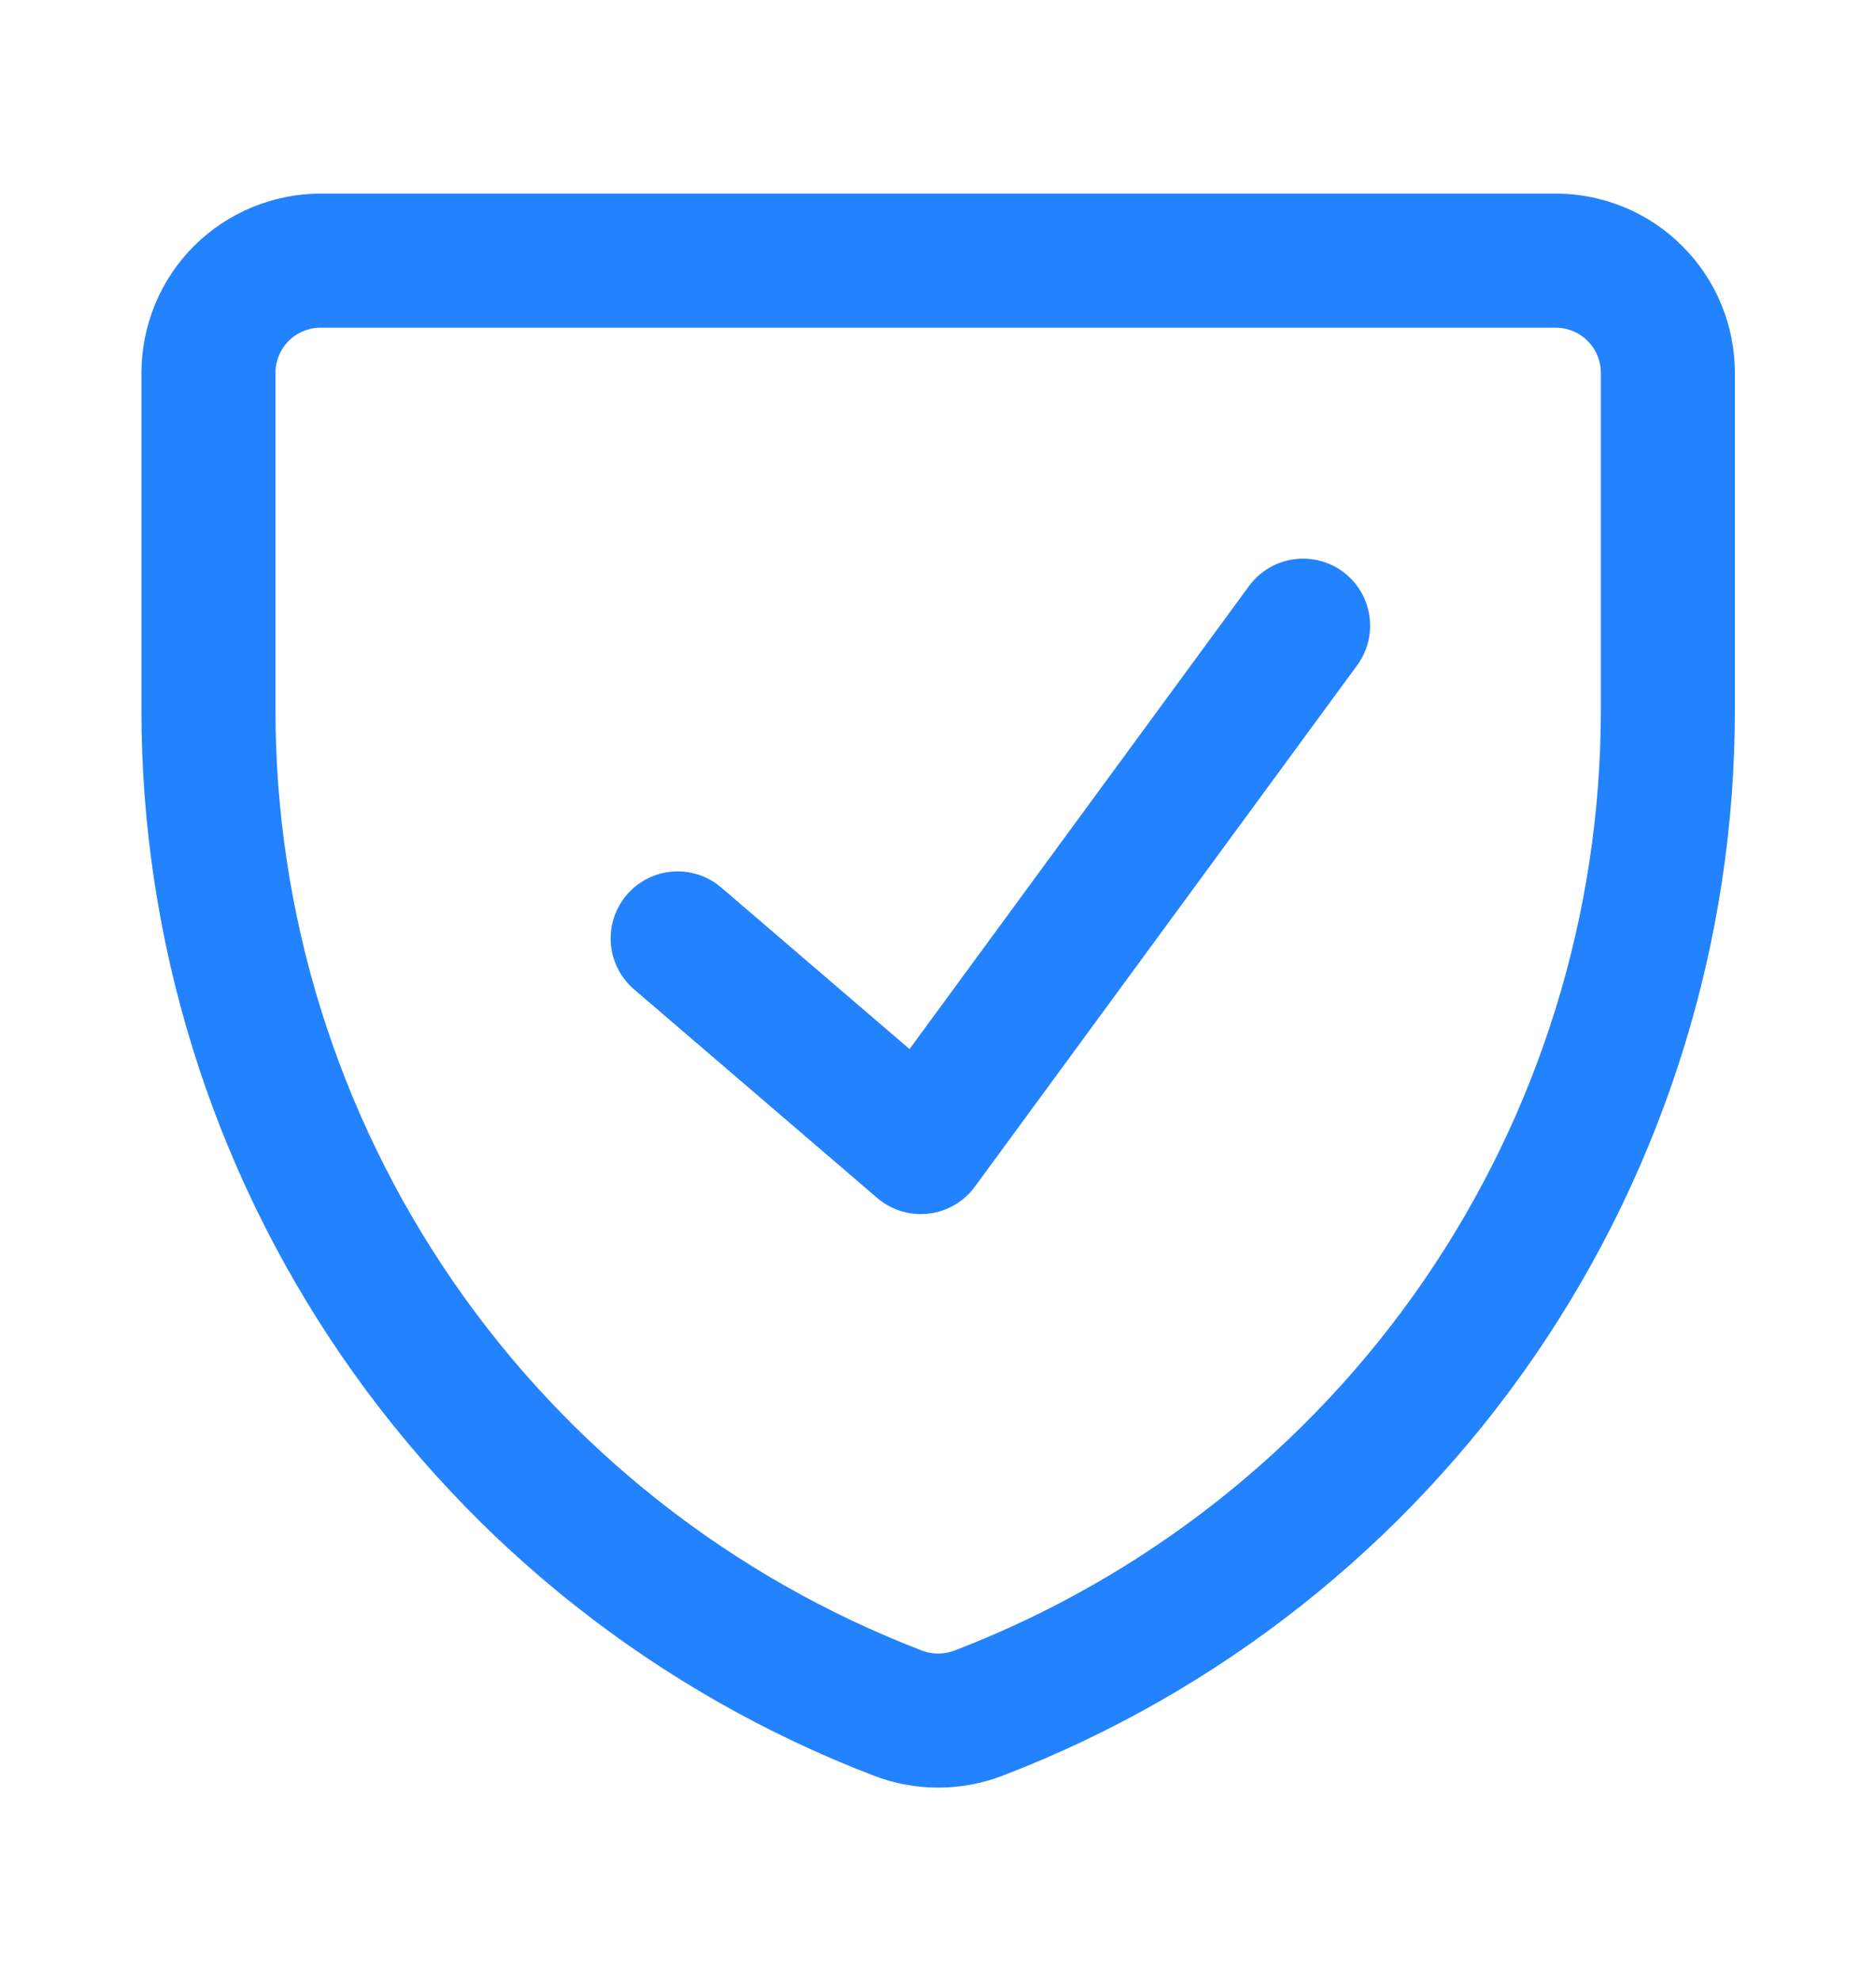
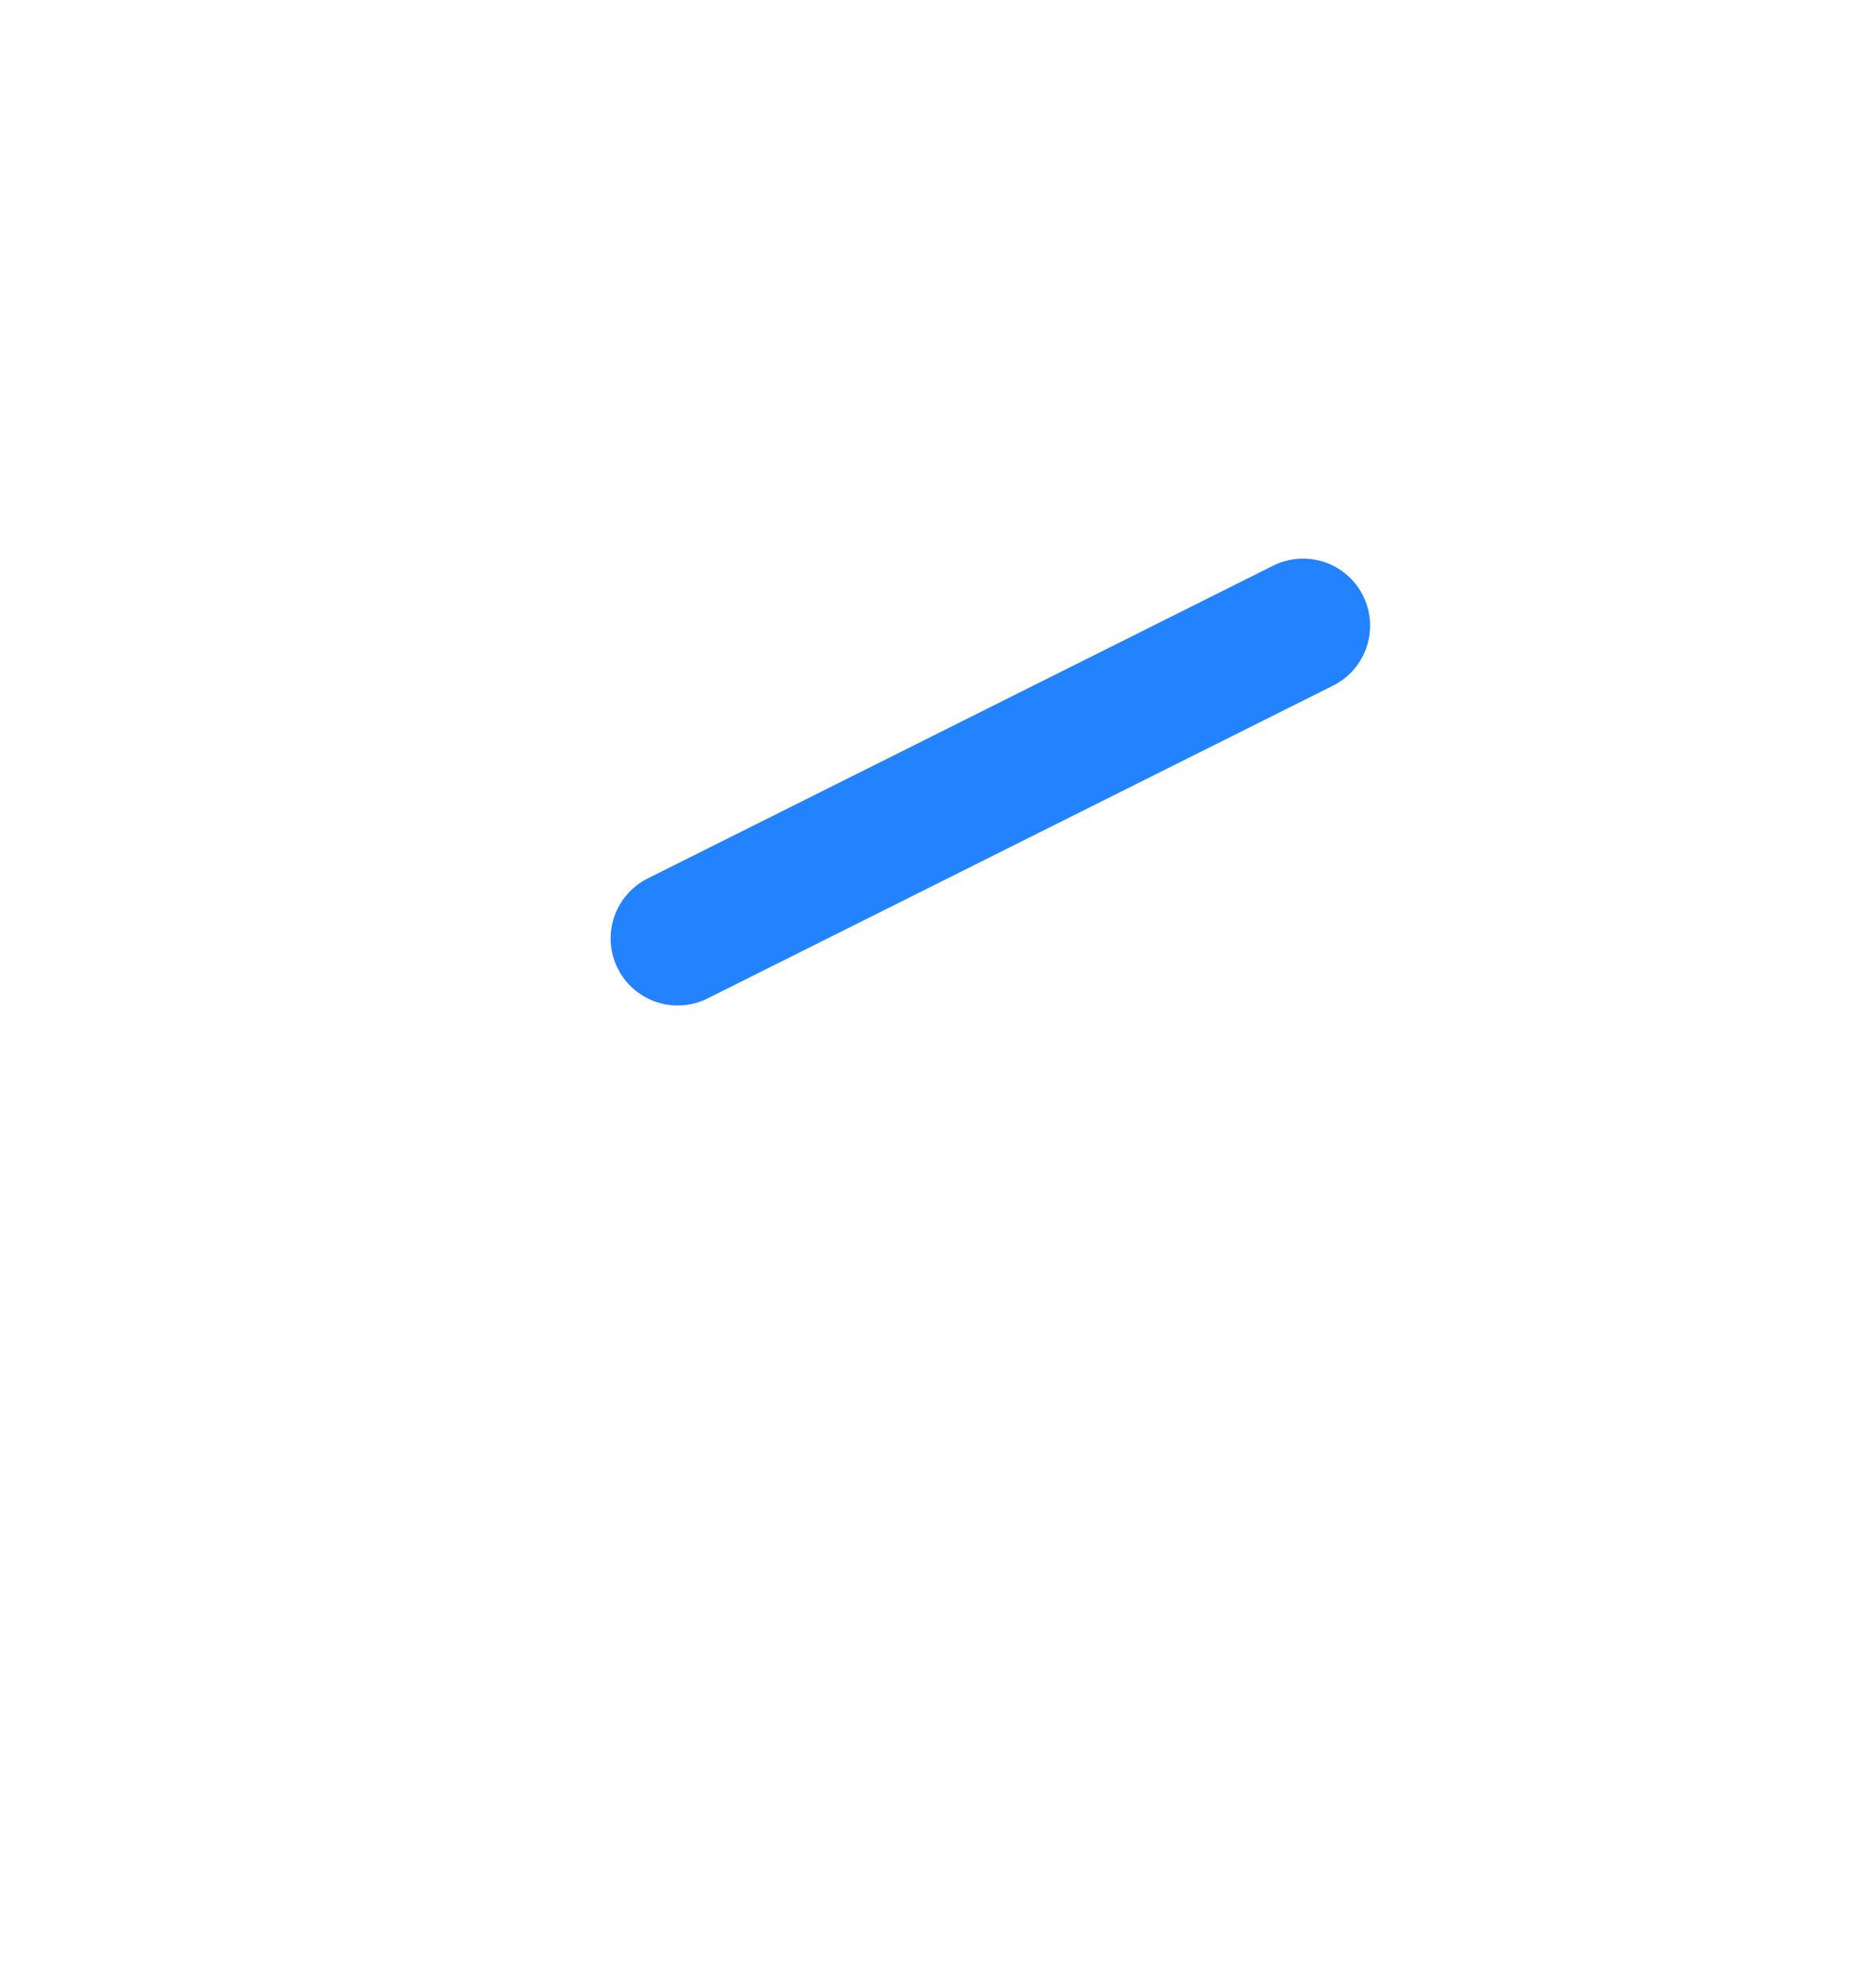
<svg xmlns="http://www.w3.org/2000/svg" width="18" height="19" viewBox="0 0 18 19" fill="none">
-   <path d="M9.39 16.431C9.14 16.527 8.864 16.527 8.614 16.431C6.667 15.684 4.992 14.364 3.811 12.646C2.63 10.927 1.999 8.891 2 6.806V3.577C2 3.436 2.028 3.296 2.082 3.165C2.136 3.034 2.215 2.915 2.315 2.815C2.416 2.715 2.534 2.636 2.665 2.582C2.796 2.528 2.936 2.5 3.078 2.5H14.927C15.068 2.5 15.208 2.528 15.339 2.582C15.47 2.636 15.588 2.715 15.688 2.816C15.788 2.916 15.868 3.034 15.921 3.165C15.976 3.296 16.003 3.436 16.003 3.577V6.806C16.004 8.891 15.373 10.927 14.192 12.646C13.011 14.364 11.337 15.684 9.39 16.431Z" stroke="#2382FE" stroke-width="1.286" stroke-linecap="round" stroke-linejoin="round" />
-   <path d="M12.503 6.001L8.835 11.002L6.502 9.001" stroke="#2382FE" stroke-width="1.286" stroke-linecap="round" stroke-linejoin="round" />
+   <path d="M12.503 6.001L6.502 9.001" stroke="#2382FE" stroke-width="1.286" stroke-linecap="round" stroke-linejoin="round" />
</svg>